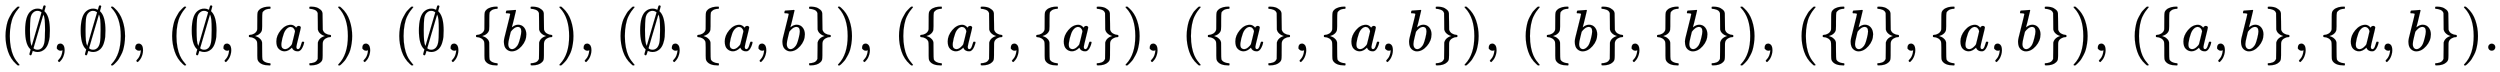
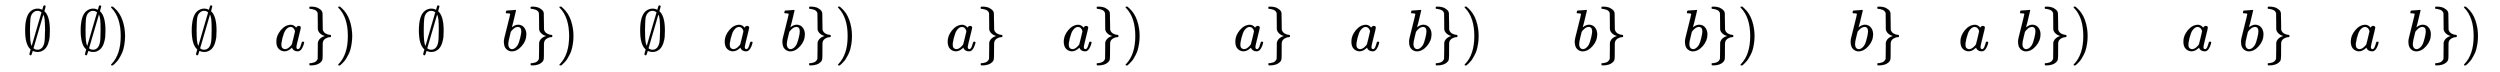
<svg xmlns="http://www.w3.org/2000/svg" xmlns:xlink="http://www.w3.org/1999/xlink" width="98.856ex" height="2.843ex" style="vertical-align: -0.838ex;" viewBox="0 -863.1 42563 1223.9" role="img" focusable="false" aria-labelledby="MathJax-SVG-1-Title">
  <title id="MathJax-SVG-1-Title">{\displaystyle (\emptyset ,\emptyset ),\,(\emptyset ,\{a\}),\,(\emptyset ,\{b\}),\,(\emptyset ,\{a,b\}),\,(\{a\},\{a\}),\,(\{a\},\{a,b\}),\,(\{b\},\{b\}),\,(\{b\},\{a,b\}),\,(\{a,b\},\{a,b\}).}</title>
  <defs aria-hidden="true">
-     <path stroke-width="1" id="E1-MJMAIN-28" d="M94 250Q94 319 104 381T127 488T164 576T202 643T244 695T277 729T302 750H315H319Q333 750 333 741Q333 738 316 720T275 667T226 581T184 443T167 250T184 58T225 -81T274 -167T316 -220T333 -241Q333 -250 318 -250H315H302L274 -226Q180 -141 137 -14T94 250Z" />
    <path stroke-width="1" id="E1-MJMAIN-2205" d="M331 696Q335 708 339 722T345 744T350 759T357 769T367 772Q374 772 381 767T388 754Q388 746 377 712L366 673L378 661Q460 575 460 344Q460 281 456 234T432 126T373 27Q319 -22 250 -22Q214 -22 180 -7Q168 -3 168 -4L159 -33Q148 -71 142 -75Q138 -78 132 -78Q124 -78 118 -72T111 -60Q111 -52 122 -18L133 21L125 29Q39 111 39 344Q39 596 137 675Q187 716 251 716Q265 716 278 714T296 710T315 703T331 696ZM276 676Q264 679 246 679Q196 679 159 631Q134 597 128 536T121 356Q121 234 127 174T151 80L234 366Q253 430 275 506T308 618L318 654Q318 656 294 669L276 676ZM181 42Q207 16 250 16Q291 16 324 47Q354 78 366 136T378 356Q378 470 372 528T349 616L348 613Q348 611 264 326L181 42Z" />
-     <path stroke-width="1" id="E1-MJMAIN-2C" d="M78 35T78 60T94 103T137 121Q165 121 187 96T210 8Q210 -27 201 -60T180 -117T154 -158T130 -185T117 -194Q113 -194 104 -185T95 -172Q95 -168 106 -156T131 -126T157 -76T173 -3V9L172 8Q170 7 167 6T161 3T152 1T140 0Q113 0 96 17Z" />
    <path stroke-width="1" id="E1-MJMAIN-29" d="M60 749L64 750Q69 750 74 750H86L114 726Q208 641 251 514T294 250Q294 182 284 119T261 12T224 -76T186 -143T145 -194T113 -227T90 -246Q87 -249 86 -250H74Q66 -250 63 -250T58 -247T55 -238Q56 -237 66 -225Q221 -64 221 250T66 725Q56 737 55 738Q55 746 60 749Z" />
-     <path stroke-width="1" id="E1-MJMAIN-7B" d="M434 -231Q434 -244 428 -250H410Q281 -250 230 -184Q225 -177 222 -172T217 -161T213 -148T211 -133T210 -111T209 -84T209 -47T209 0Q209 21 209 53Q208 142 204 153Q203 154 203 155Q189 191 153 211T82 231Q71 231 68 234T65 250T68 266T82 269Q116 269 152 289T203 345Q208 356 208 377T209 529V579Q209 634 215 656T244 698Q270 724 324 740Q361 748 377 749Q379 749 390 749T408 750H428Q434 744 434 732Q434 719 431 716Q429 713 415 713Q362 710 332 689T296 647Q291 634 291 499V417Q291 370 288 353T271 314Q240 271 184 255L170 250L184 245Q202 239 220 230T262 196T290 137Q291 131 291 1Q291 -134 296 -147Q306 -174 339 -192T415 -213Q429 -213 431 -216Q434 -219 434 -231Z" />
    <path stroke-width="1" id="E1-MJMATHI-61" d="M33 157Q33 258 109 349T280 441Q331 441 370 392Q386 422 416 422Q429 422 439 414T449 394Q449 381 412 234T374 68Q374 43 381 35T402 26Q411 27 422 35Q443 55 463 131Q469 151 473 152Q475 153 483 153H487Q506 153 506 144Q506 138 501 117T481 63T449 13Q436 0 417 -8Q409 -10 393 -10Q359 -10 336 5T306 36L300 51Q299 52 296 50Q294 48 292 46Q233 -10 172 -10Q117 -10 75 30T33 157ZM351 328Q351 334 346 350T323 385T277 405Q242 405 210 374T160 293Q131 214 119 129Q119 126 119 118T118 106Q118 61 136 44T179 26Q217 26 254 59T298 110Q300 114 325 217T351 328Z" />
    <path stroke-width="1" id="E1-MJMAIN-7D" d="M65 731Q65 745 68 747T88 750Q171 750 216 725T279 670Q288 649 289 635T291 501Q292 362 293 357Q306 312 345 291T417 269Q428 269 431 266T434 250T431 234T417 231Q380 231 345 210T298 157Q293 143 292 121T291 -28V-79Q291 -134 285 -156T256 -198Q202 -250 89 -250Q71 -250 68 -247T65 -230Q65 -224 65 -223T66 -218T69 -214T77 -213Q91 -213 108 -210T146 -200T183 -177T207 -139Q208 -134 209 3L210 139Q223 196 280 230Q315 247 330 250Q305 257 280 270Q225 304 212 352L210 362L209 498Q208 635 207 640Q195 680 154 696T77 713Q68 713 67 716T65 731Z" />
    <path stroke-width="1" id="E1-MJMATHI-62" d="M73 647Q73 657 77 670T89 683Q90 683 161 688T234 694Q246 694 246 685T212 542Q204 508 195 472T180 418L176 399Q176 396 182 402Q231 442 283 442Q345 442 383 396T422 280Q422 169 343 79T173 -11Q123 -11 82 27T40 150V159Q40 180 48 217T97 414Q147 611 147 623T109 637Q104 637 101 637H96Q86 637 83 637T76 640T73 647ZM336 325V331Q336 405 275 405Q258 405 240 397T207 376T181 352T163 330L157 322L136 236Q114 150 114 114Q114 66 138 42Q154 26 178 26Q211 26 245 58Q270 81 285 114T318 219Q336 291 336 325Z" />
-     <path stroke-width="1" id="E1-MJMAIN-2E" d="M78 60Q78 84 95 102T138 120Q162 120 180 104T199 61Q199 36 182 18T139 0T96 17T78 60Z" />
  </defs>
  <g stroke="currentColor" fill="currentColor" stroke-width="0" transform="matrix(1 0 0 -1 0 0)" aria-hidden="true">
    <use xlink:href="#E1-MJMAIN-28" x="0" y="0" />
    <use xlink:href="#E1-MJMAIN-2205" x="389" y="0" />
    <use xlink:href="#E1-MJMAIN-2C" x="890" y="0" />
    <use xlink:href="#E1-MJMAIN-2205" x="1335" y="0" />
    <use xlink:href="#E1-MJMAIN-29" x="1835" y="0" />
    <use xlink:href="#E1-MJMAIN-2C" x="2225" y="0" />
    <use xlink:href="#E1-MJMAIN-28" x="2837" y="0" />
    <use xlink:href="#E1-MJMAIN-2205" x="3226" y="0" />
    <use xlink:href="#E1-MJMAIN-2C" x="3727" y="0" />
    <use xlink:href="#E1-MJMAIN-7B" x="4172" y="0" />
    <use xlink:href="#E1-MJMATHI-61" x="4672" y="0" />
    <use xlink:href="#E1-MJMAIN-7D" x="5202" y="0" />
    <use xlink:href="#E1-MJMAIN-29" x="5702" y="0" />
    <use xlink:href="#E1-MJMAIN-2C" x="6092" y="0" />
    <use xlink:href="#E1-MJMAIN-28" x="6704" y="0" />
    <use xlink:href="#E1-MJMAIN-2205" x="7093" y="0" />
    <use xlink:href="#E1-MJMAIN-2C" x="7594" y="0" />
    <use xlink:href="#E1-MJMAIN-7B" x="8039" y="0" />
    <use xlink:href="#E1-MJMATHI-62" x="8539" y="0" />
    <use xlink:href="#E1-MJMAIN-7D" x="8969" y="0" />
    <use xlink:href="#E1-MJMAIN-29" x="9469" y="0" />
    <use xlink:href="#E1-MJMAIN-2C" x="9859" y="0" />
    <use xlink:href="#E1-MJMAIN-28" x="10471" y="0" />
    <use xlink:href="#E1-MJMAIN-2205" x="10860" y="0" />
    <use xlink:href="#E1-MJMAIN-2C" x="11361" y="0" />
    <use xlink:href="#E1-MJMAIN-7B" x="11806" y="0" />
    <use xlink:href="#E1-MJMATHI-61" x="12306" y="0" />
    <use xlink:href="#E1-MJMAIN-2C" x="12836" y="0" />
    <use xlink:href="#E1-MJMATHI-62" x="13281" y="0" />
    <use xlink:href="#E1-MJMAIN-7D" x="13710" y="0" />
    <use xlink:href="#E1-MJMAIN-29" x="14211" y="0" />
    <use xlink:href="#E1-MJMAIN-2C" x="14600" y="0" />
    <use xlink:href="#E1-MJMAIN-28" x="15212" y="0" />
    <use xlink:href="#E1-MJMAIN-7B" x="15602" y="0" />
    <use xlink:href="#E1-MJMATHI-61" x="16102" y="0" />
    <use xlink:href="#E1-MJMAIN-7D" x="16632" y="0" />
    <use xlink:href="#E1-MJMAIN-2C" x="17132" y="0" />
    <use xlink:href="#E1-MJMAIN-7B" x="17577" y="0" />
    <use xlink:href="#E1-MJMATHI-61" x="18078" y="0" />
    <use xlink:href="#E1-MJMAIN-7D" x="18607" y="0" />
    <use xlink:href="#E1-MJMAIN-29" x="19108" y="0" />
    <use xlink:href="#E1-MJMAIN-2C" x="19497" y="0" />
    <use xlink:href="#E1-MJMAIN-28" x="20109" y="0" />
    <use xlink:href="#E1-MJMAIN-7B" x="20499" y="0" />
    <use xlink:href="#E1-MJMATHI-61" x="20999" y="0" />
    <use xlink:href="#E1-MJMAIN-7D" x="21529" y="0" />
    <use xlink:href="#E1-MJMAIN-2C" x="22029" y="0" />
    <use xlink:href="#E1-MJMAIN-7B" x="22474" y="0" />
    <use xlink:href="#E1-MJMATHI-61" x="22975" y="0" />
    <use xlink:href="#E1-MJMAIN-2C" x="23504" y="0" />
    <use xlink:href="#E1-MJMATHI-62" x="23950" y="0" />
    <use xlink:href="#E1-MJMAIN-7D" x="24379" y="0" />
    <use xlink:href="#E1-MJMAIN-29" x="24880" y="0" />
    <use xlink:href="#E1-MJMAIN-2C" x="25269" y="0" />
    <use xlink:href="#E1-MJMAIN-28" x="25881" y="0" />
    <use xlink:href="#E1-MJMAIN-7B" x="26270" y="0" />
    <use xlink:href="#E1-MJMATHI-62" x="26771" y="0" />
    <use xlink:href="#E1-MJMAIN-7D" x="27200" y="0" />
    <use xlink:href="#E1-MJMAIN-2C" x="27701" y="0" />
    <use xlink:href="#E1-MJMAIN-7B" x="28146" y="0" />
    <use xlink:href="#E1-MJMATHI-62" x="28647" y="0" />
    <use xlink:href="#E1-MJMAIN-7D" x="29076" y="0" />
    <use xlink:href="#E1-MJMAIN-29" x="29577" y="0" />
    <use xlink:href="#E1-MJMAIN-2C" x="29966" y="0" />
    <use xlink:href="#E1-MJMAIN-28" x="30578" y="0" />
    <use xlink:href="#E1-MJMAIN-7B" x="30967" y="0" />
    <use xlink:href="#E1-MJMATHI-62" x="31468" y="0" />
    <use xlink:href="#E1-MJMAIN-7D" x="31897" y="0" />
    <use xlink:href="#E1-MJMAIN-2C" x="32398" y="0" />
    <use xlink:href="#E1-MJMAIN-7B" x="32843" y="0" />
    <use xlink:href="#E1-MJMATHI-61" x="33344" y="0" />
    <use xlink:href="#E1-MJMAIN-2C" x="33873" y="0" />
    <use xlink:href="#E1-MJMATHI-62" x="34318" y="0" />
    <use xlink:href="#E1-MJMAIN-7D" x="34748" y="0" />
    <use xlink:href="#E1-MJMAIN-29" x="35248" y="0" />
    <use xlink:href="#E1-MJMAIN-2C" x="35638" y="0" />
    <use xlink:href="#E1-MJMAIN-28" x="36250" y="0" />
    <use xlink:href="#E1-MJMAIN-7B" x="36639" y="0" />
    <use xlink:href="#E1-MJMATHI-61" x="37140" y="0" />
    <use xlink:href="#E1-MJMAIN-2C" x="37669" y="0" />
    <use xlink:href="#E1-MJMATHI-62" x="38114" y="0" />
    <use xlink:href="#E1-MJMAIN-7D" x="38544" y="0" />
    <use xlink:href="#E1-MJMAIN-2C" x="39044" y="0" />
    <use xlink:href="#E1-MJMAIN-7B" x="39489" y="0" />
    <use xlink:href="#E1-MJMATHI-61" x="39990" y="0" />
    <use xlink:href="#E1-MJMAIN-2C" x="40519" y="0" />
    <use xlink:href="#E1-MJMATHI-62" x="40964" y="0" />
    <use xlink:href="#E1-MJMAIN-7D" x="41394" y="0" />
    <use xlink:href="#E1-MJMAIN-29" x="41894" y="0" />
    <use xlink:href="#E1-MJMAIN-2E" x="42284" y="0" />
  </g>
</svg>